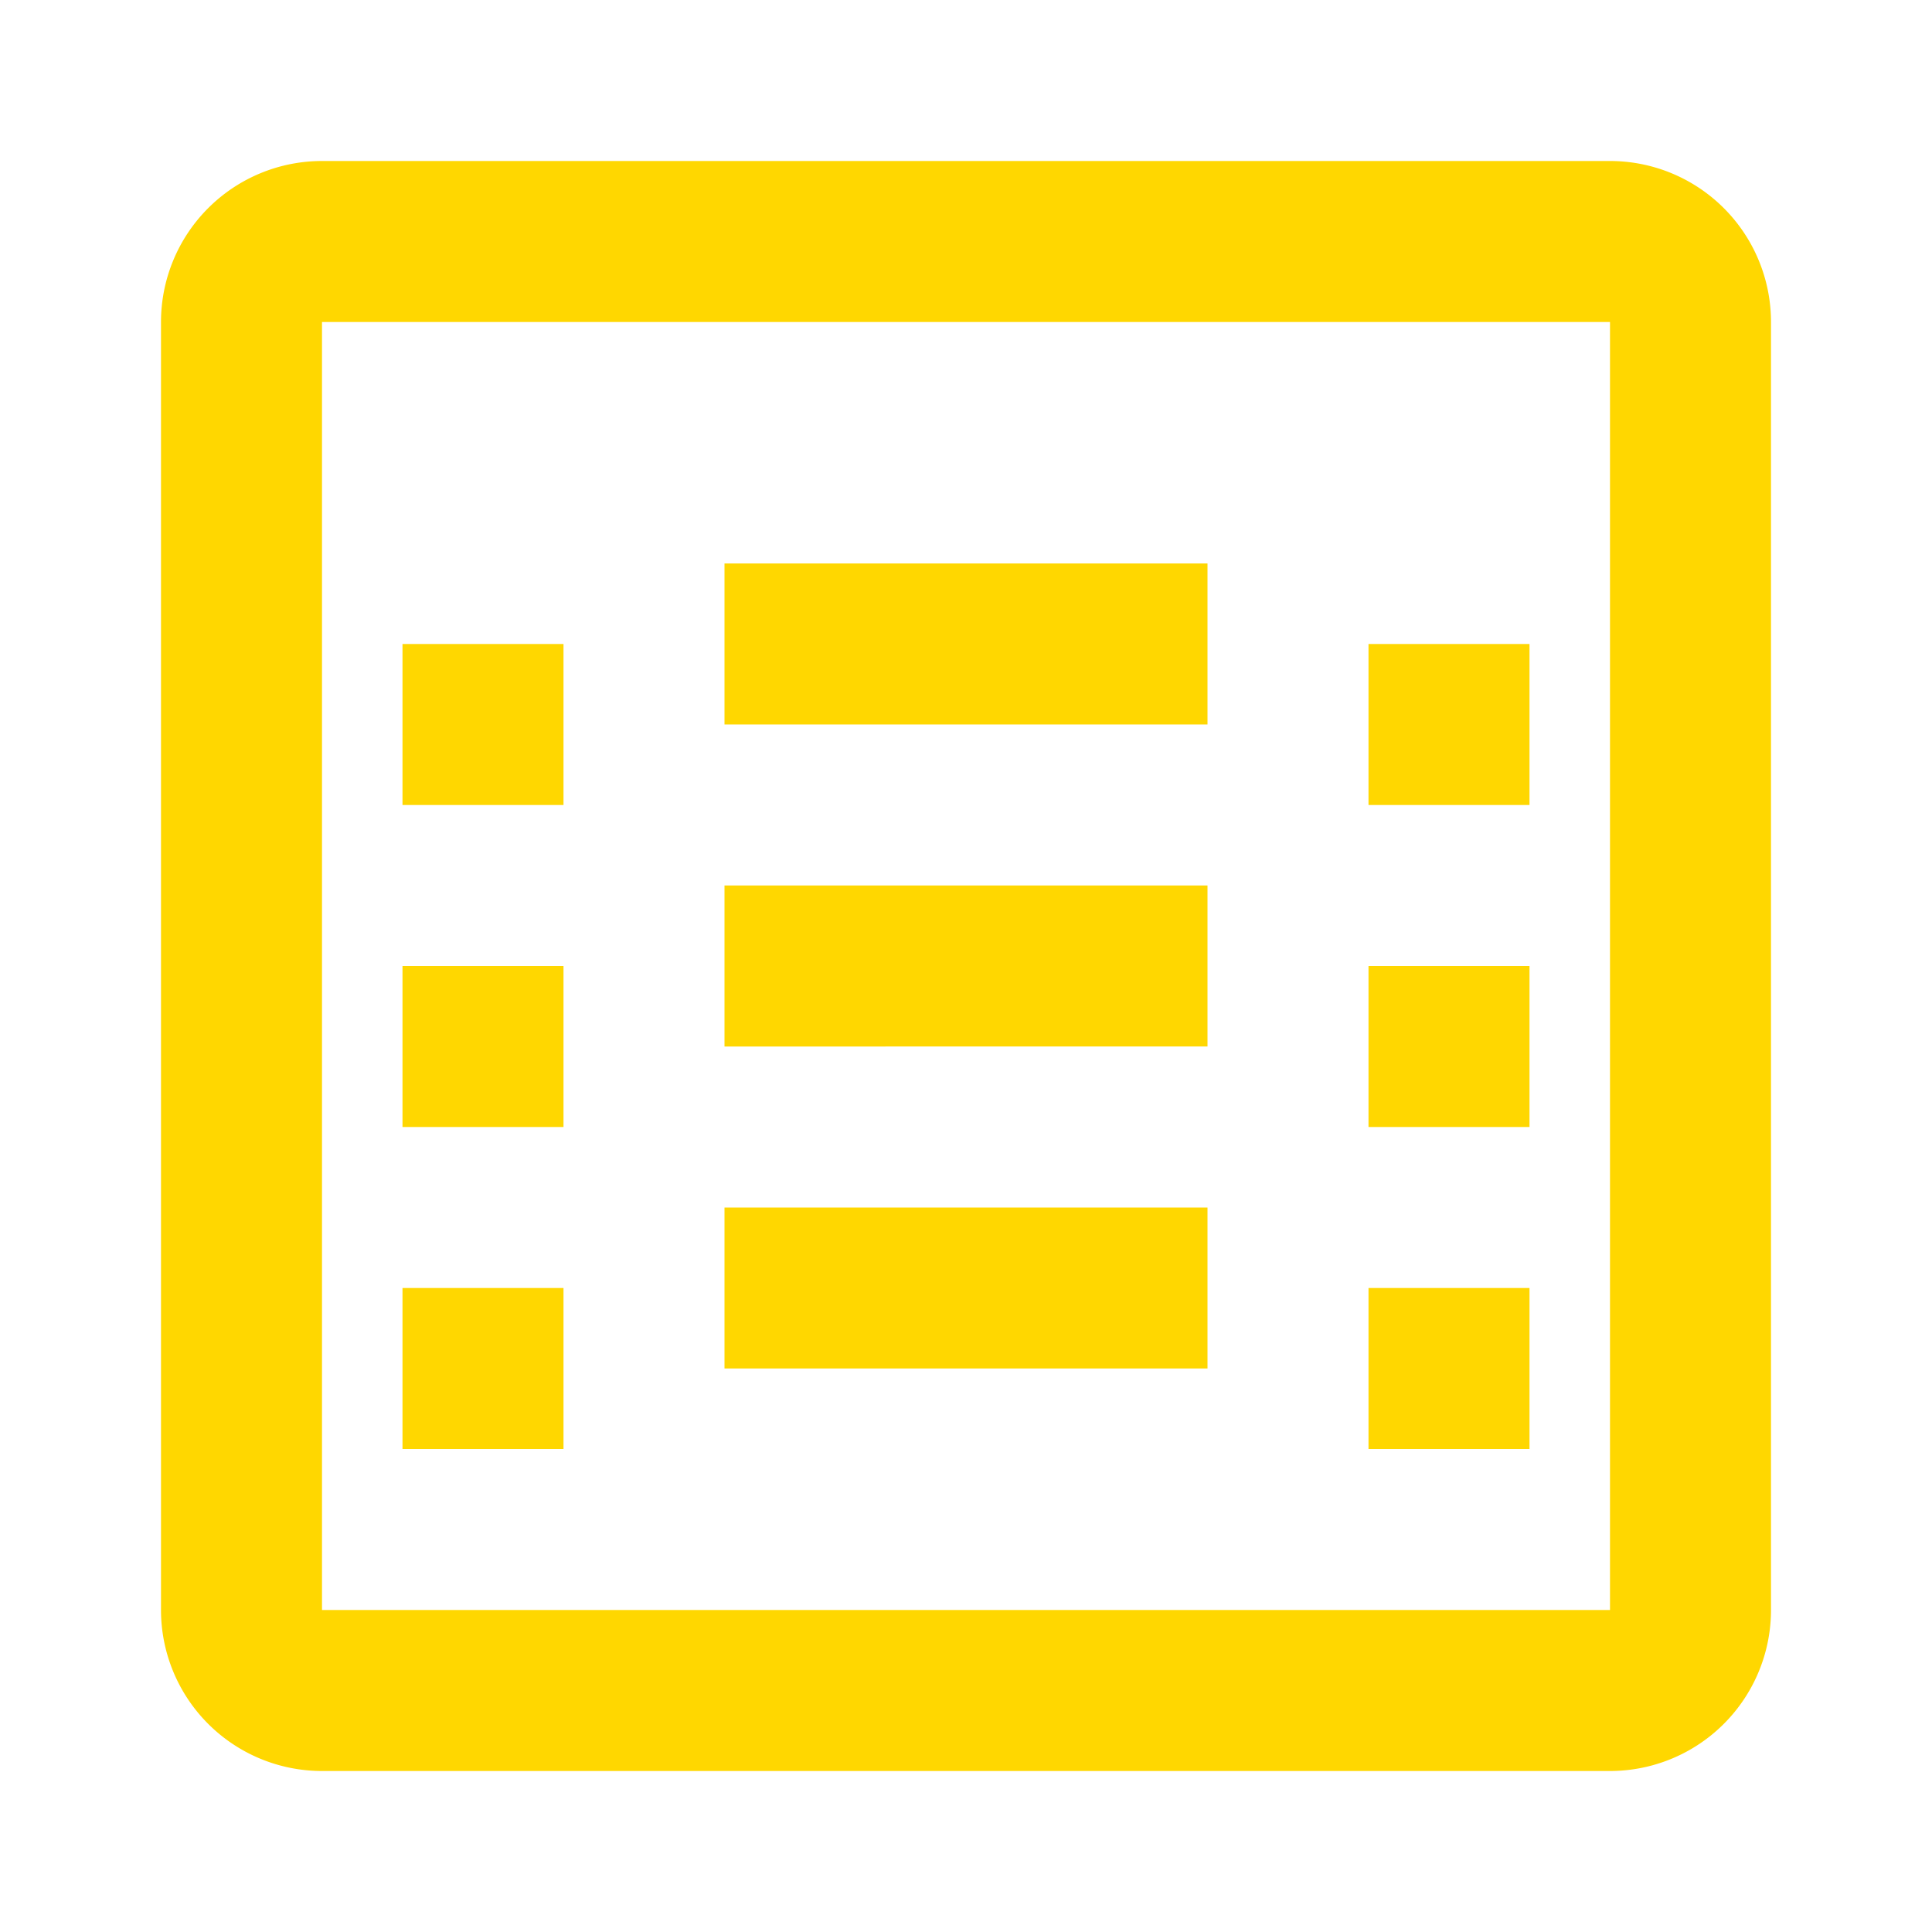
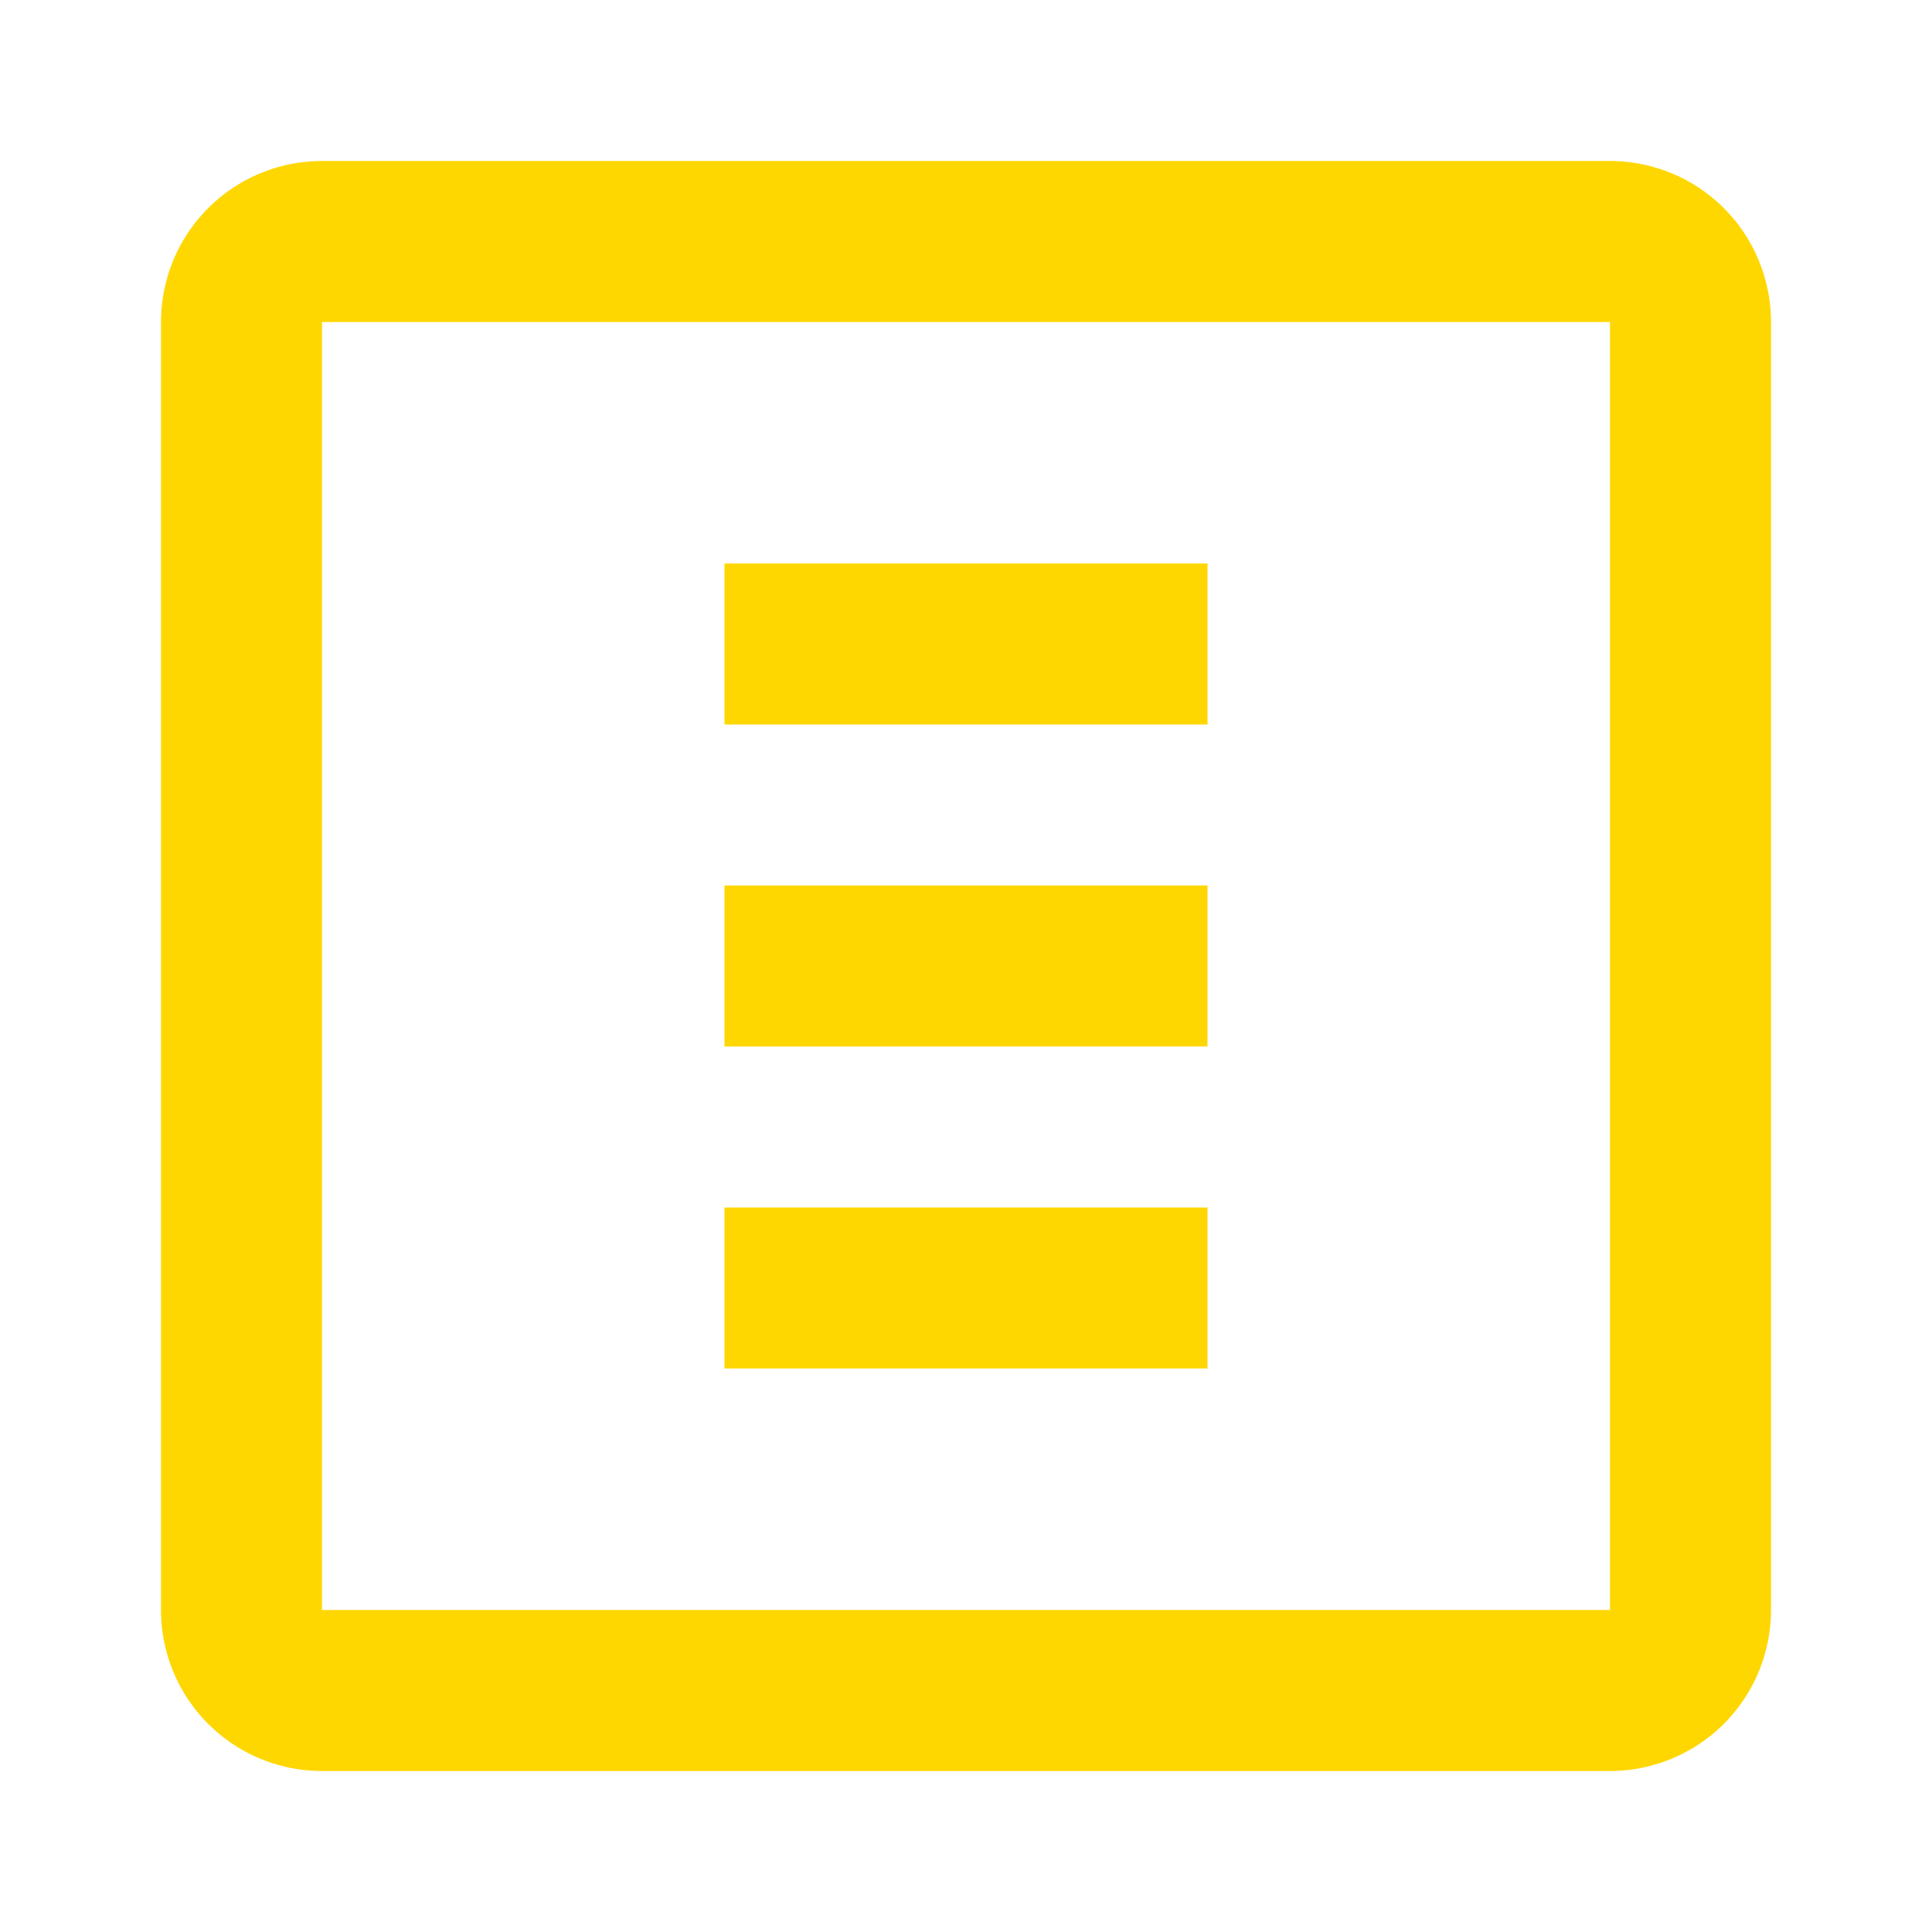
<svg xmlns="http://www.w3.org/2000/svg" viewBox="0 0 24 24" fill="#FFD700" width="100" height="100">
  <path d="M4 2h16a2 2 0 0 1 2 2v16a2 2 0 0 1-2 2H4a2 2 0 0 1-2-2V4a2 2 0 0 1 2-2zm0 2v16h16V4H4zm5 3h6v2H9V7zm0 4h6v2H9v-2zm0 4h6v2H9v-2z" />
-   <path d="M19 10h-2V8h2v2zm0 4h-2v-2h2v2zm0 4h-2v-2h2v2zM7 10H5V8h2v2zm0 4H5v-2h2v2zm0 4H5v-2h2v2z" />
</svg>